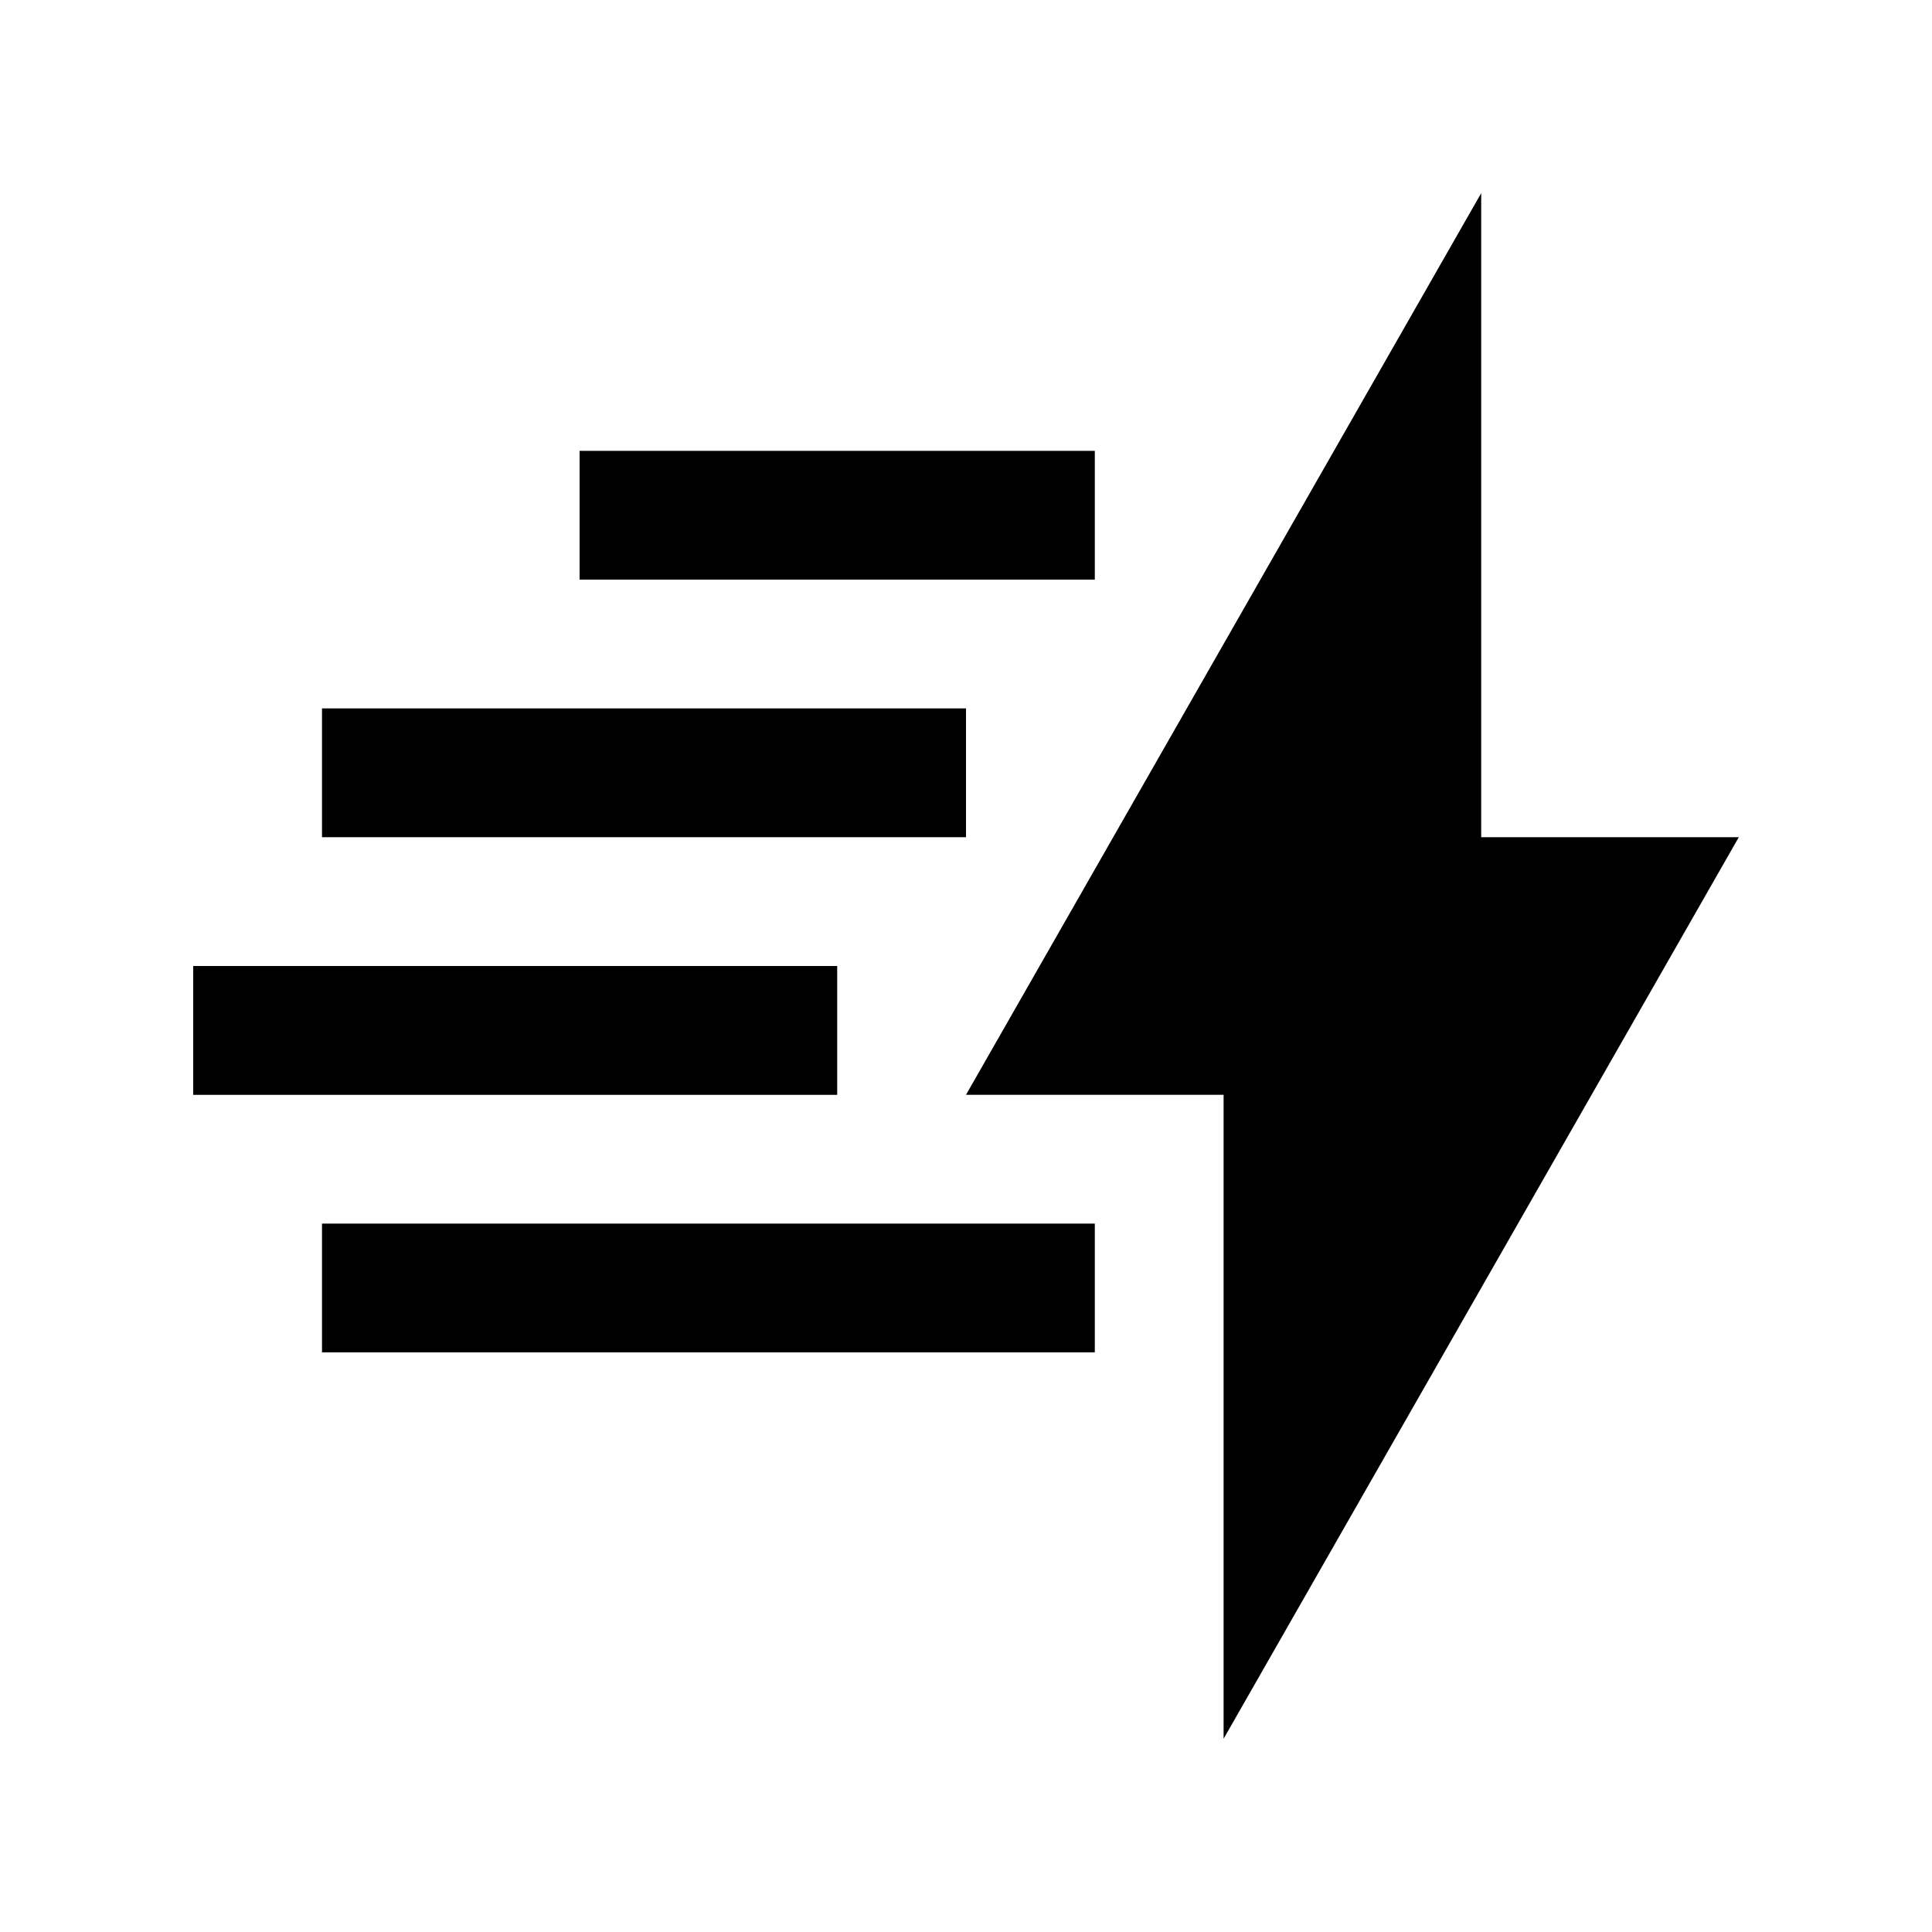
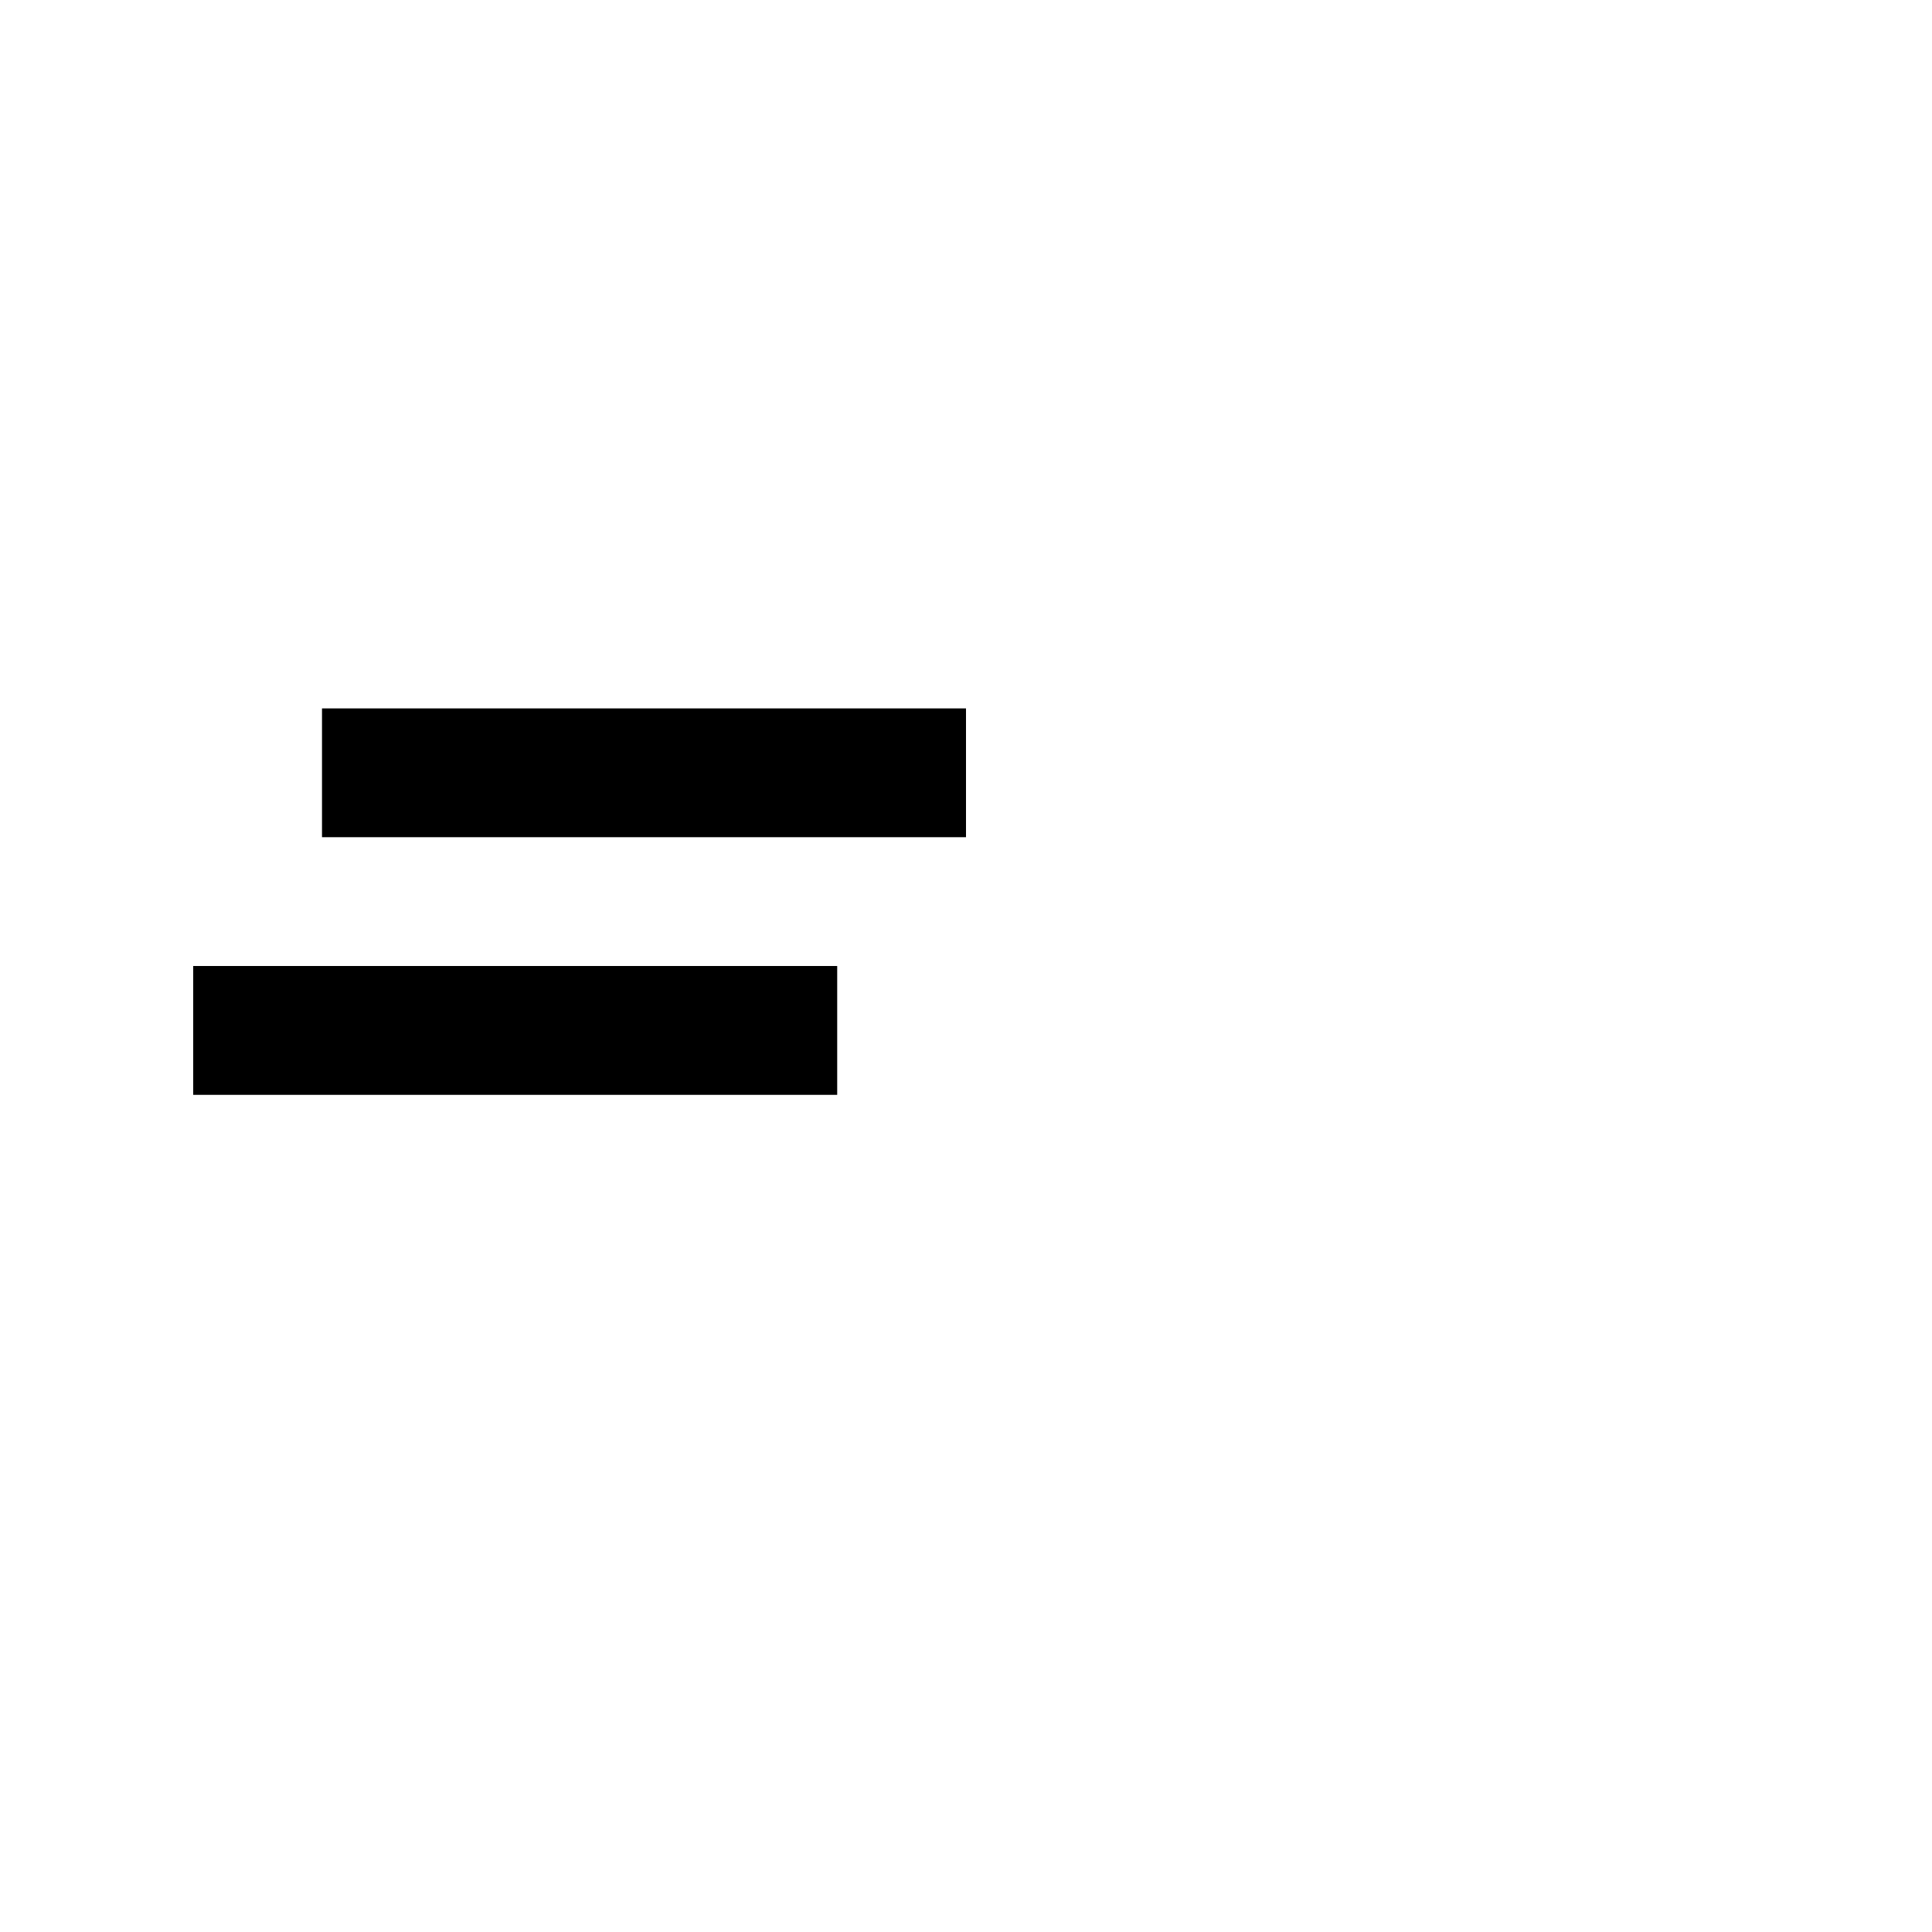
<svg xmlns="http://www.w3.org/2000/svg" width="42" height="42" viewBox="0 0 42 42" fill="none">
-   <path d="M37.8 18.2H32.2V4.199L21 23.8H26.6V37.799L37.8 18.2Z" fill="black" />
  <path d="M4.2 21H18.2V23.801H4.2V21Z" fill="black" />
-   <path d="M7 15.4H21V18.2H7V15.4Z" fill="black" />
-   <path d="M12.6 9.801H23.8V12.601H12.6V9.801Z" fill="black" />
-   <path d="M7 26.6H23.8V29.399H7V26.6Z" fill="black" />
+   <path d="M7 15.4H21V18.2H7Z" fill="black" />
</svg>